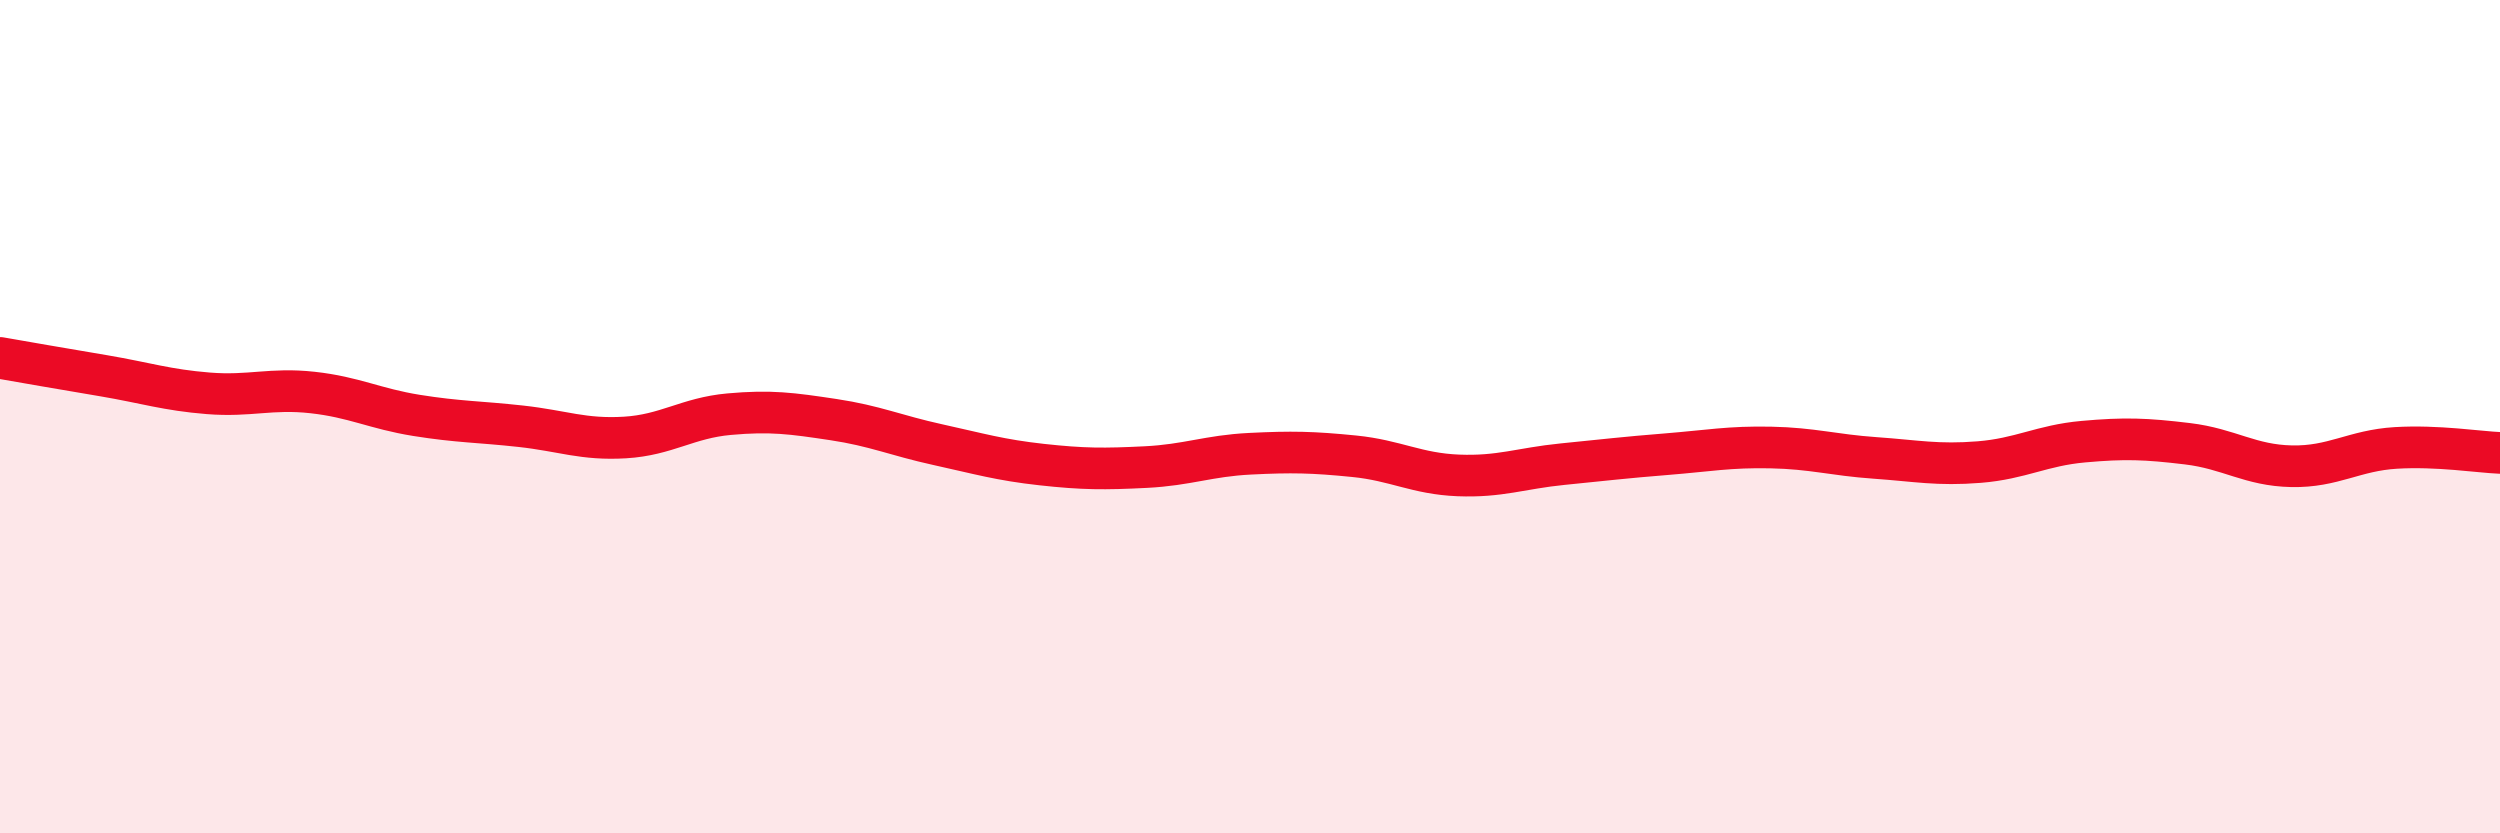
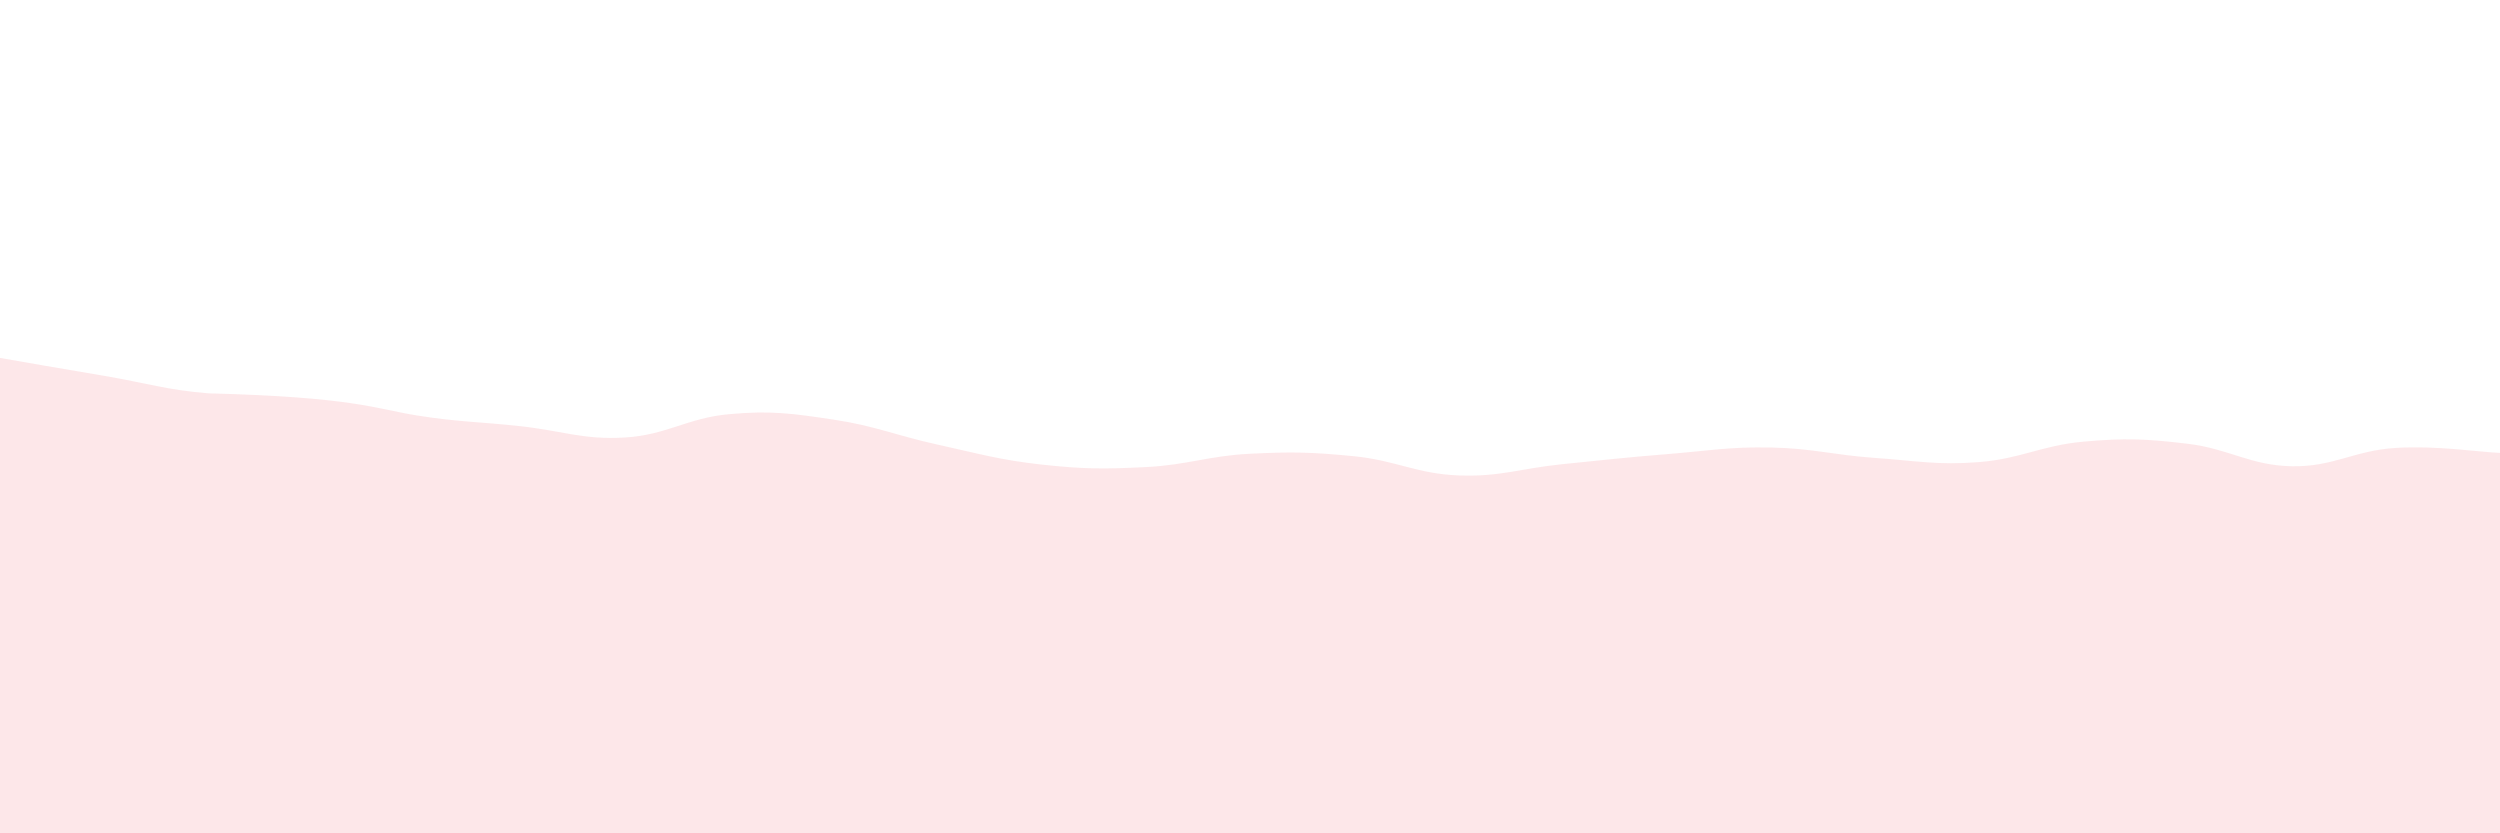
<svg xmlns="http://www.w3.org/2000/svg" width="60" height="20" viewBox="0 0 60 20">
-   <path d="M 0,8.59 C 0.5,8.68 1.5,8.85 2.5,9.02 C 3.5,9.19 4,9.36 5,9.44 C 6,9.52 6.5,9.31 7.5,9.42 C 8.5,9.53 9,9.81 10,9.97 C 11,10.13 11.5,10.12 12.5,10.23 C 13.5,10.34 14,10.56 15,10.5 C 16,10.44 16.5,10.03 17.5,9.94 C 18.5,9.85 19,9.92 20,10.07 C 21,10.22 21.5,10.45 22.5,10.67 C 23.5,10.89 24,11.04 25,11.15 C 26,11.26 26.5,11.26 27.5,11.21 C 28.5,11.16 29,10.94 30,10.89 C 31,10.84 31.5,10.85 32.5,10.95 C 33.5,11.05 34,11.37 35,11.41 C 36,11.45 36.5,11.24 37.5,11.14 C 38.5,11.04 39,10.98 40,10.9 C 41,10.82 41.5,10.72 42.5,10.74 C 43.5,10.76 44,10.92 45,10.99 C 46,11.06 46.5,11.17 47.5,11.09 C 48.5,11.01 49,10.69 50,10.6 C 51,10.51 51.5,10.53 52.5,10.65 C 53.5,10.77 54,11.17 55,11.19 C 56,11.21 56.5,10.81 57.5,10.75 C 58.5,10.69 59.5,10.85 60,10.87L60 20L0 20Z" fill="#EB0A25" opacity="0.1" stroke-linecap="round" stroke-linejoin="round" />
-   <path d="M 0,8.59 C 0.5,8.68 1.5,8.85 2.5,9.02 C 3.5,9.19 4,9.36 5,9.44 C 6,9.52 6.5,9.31 7.5,9.42 C 8.5,9.53 9,9.81 10,9.97 C 11,10.13 11.5,10.12 12.5,10.23 C 13.5,10.34 14,10.56 15,10.5 C 16,10.44 16.5,10.03 17.5,9.94 C 18.5,9.85 19,9.92 20,10.07 C 21,10.22 21.5,10.45 22.5,10.67 C 23.5,10.89 24,11.04 25,11.15 C 26,11.26 26.5,11.26 27.5,11.21 C 28.5,11.16 29,10.94 30,10.89 C 31,10.84 31.5,10.85 32.5,10.95 C 33.5,11.05 34,11.37 35,11.41 C 36,11.45 36.5,11.24 37.5,11.14 C 38.5,11.04 39,10.98 40,10.9 C 41,10.82 41.5,10.72 42.5,10.74 C 43.5,10.76 44,10.92 45,10.99 C 46,11.06 46.5,11.17 47.5,11.09 C 48.5,11.01 49,10.69 50,10.6 C 51,10.51 51.5,10.53 52.5,10.65 C 53.5,10.77 54,11.17 55,11.19 C 56,11.21 56.5,10.81 57.5,10.75 C 58.5,10.69 59.5,10.85 60,10.87" stroke="#EB0A25" stroke-width="1" fill="none" stroke-linecap="round" stroke-linejoin="round" />
+   <path d="M 0,8.59 C 0.5,8.68 1.5,8.85 2.5,9.02 C 3.5,9.19 4,9.36 5,9.44 C 8.5,9.53 9,9.81 10,9.97 C 11,10.13 11.5,10.12 12.5,10.23 C 13.5,10.34 14,10.56 15,10.5 C 16,10.44 16.5,10.03 17.5,9.94 C 18.5,9.85 19,9.92 20,10.07 C 21,10.22 21.5,10.45 22.5,10.67 C 23.5,10.89 24,11.04 25,11.15 C 26,11.26 26.5,11.26 27.5,11.21 C 28.5,11.16 29,10.94 30,10.89 C 31,10.84 31.5,10.85 32.5,10.95 C 33.5,11.05 34,11.37 35,11.41 C 36,11.45 36.5,11.24 37.5,11.14 C 38.5,11.04 39,10.98 40,10.9 C 41,10.82 41.5,10.72 42.5,10.74 C 43.5,10.76 44,10.92 45,10.99 C 46,11.06 46.5,11.17 47.5,11.09 C 48.5,11.01 49,10.69 50,10.6 C 51,10.51 51.5,10.53 52.5,10.65 C 53.5,10.77 54,11.17 55,11.19 C 56,11.21 56.5,10.81 57.5,10.75 C 58.5,10.69 59.5,10.85 60,10.87L60 20L0 20Z" fill="#EB0A25" opacity="0.1" stroke-linecap="round" stroke-linejoin="round" />
</svg>